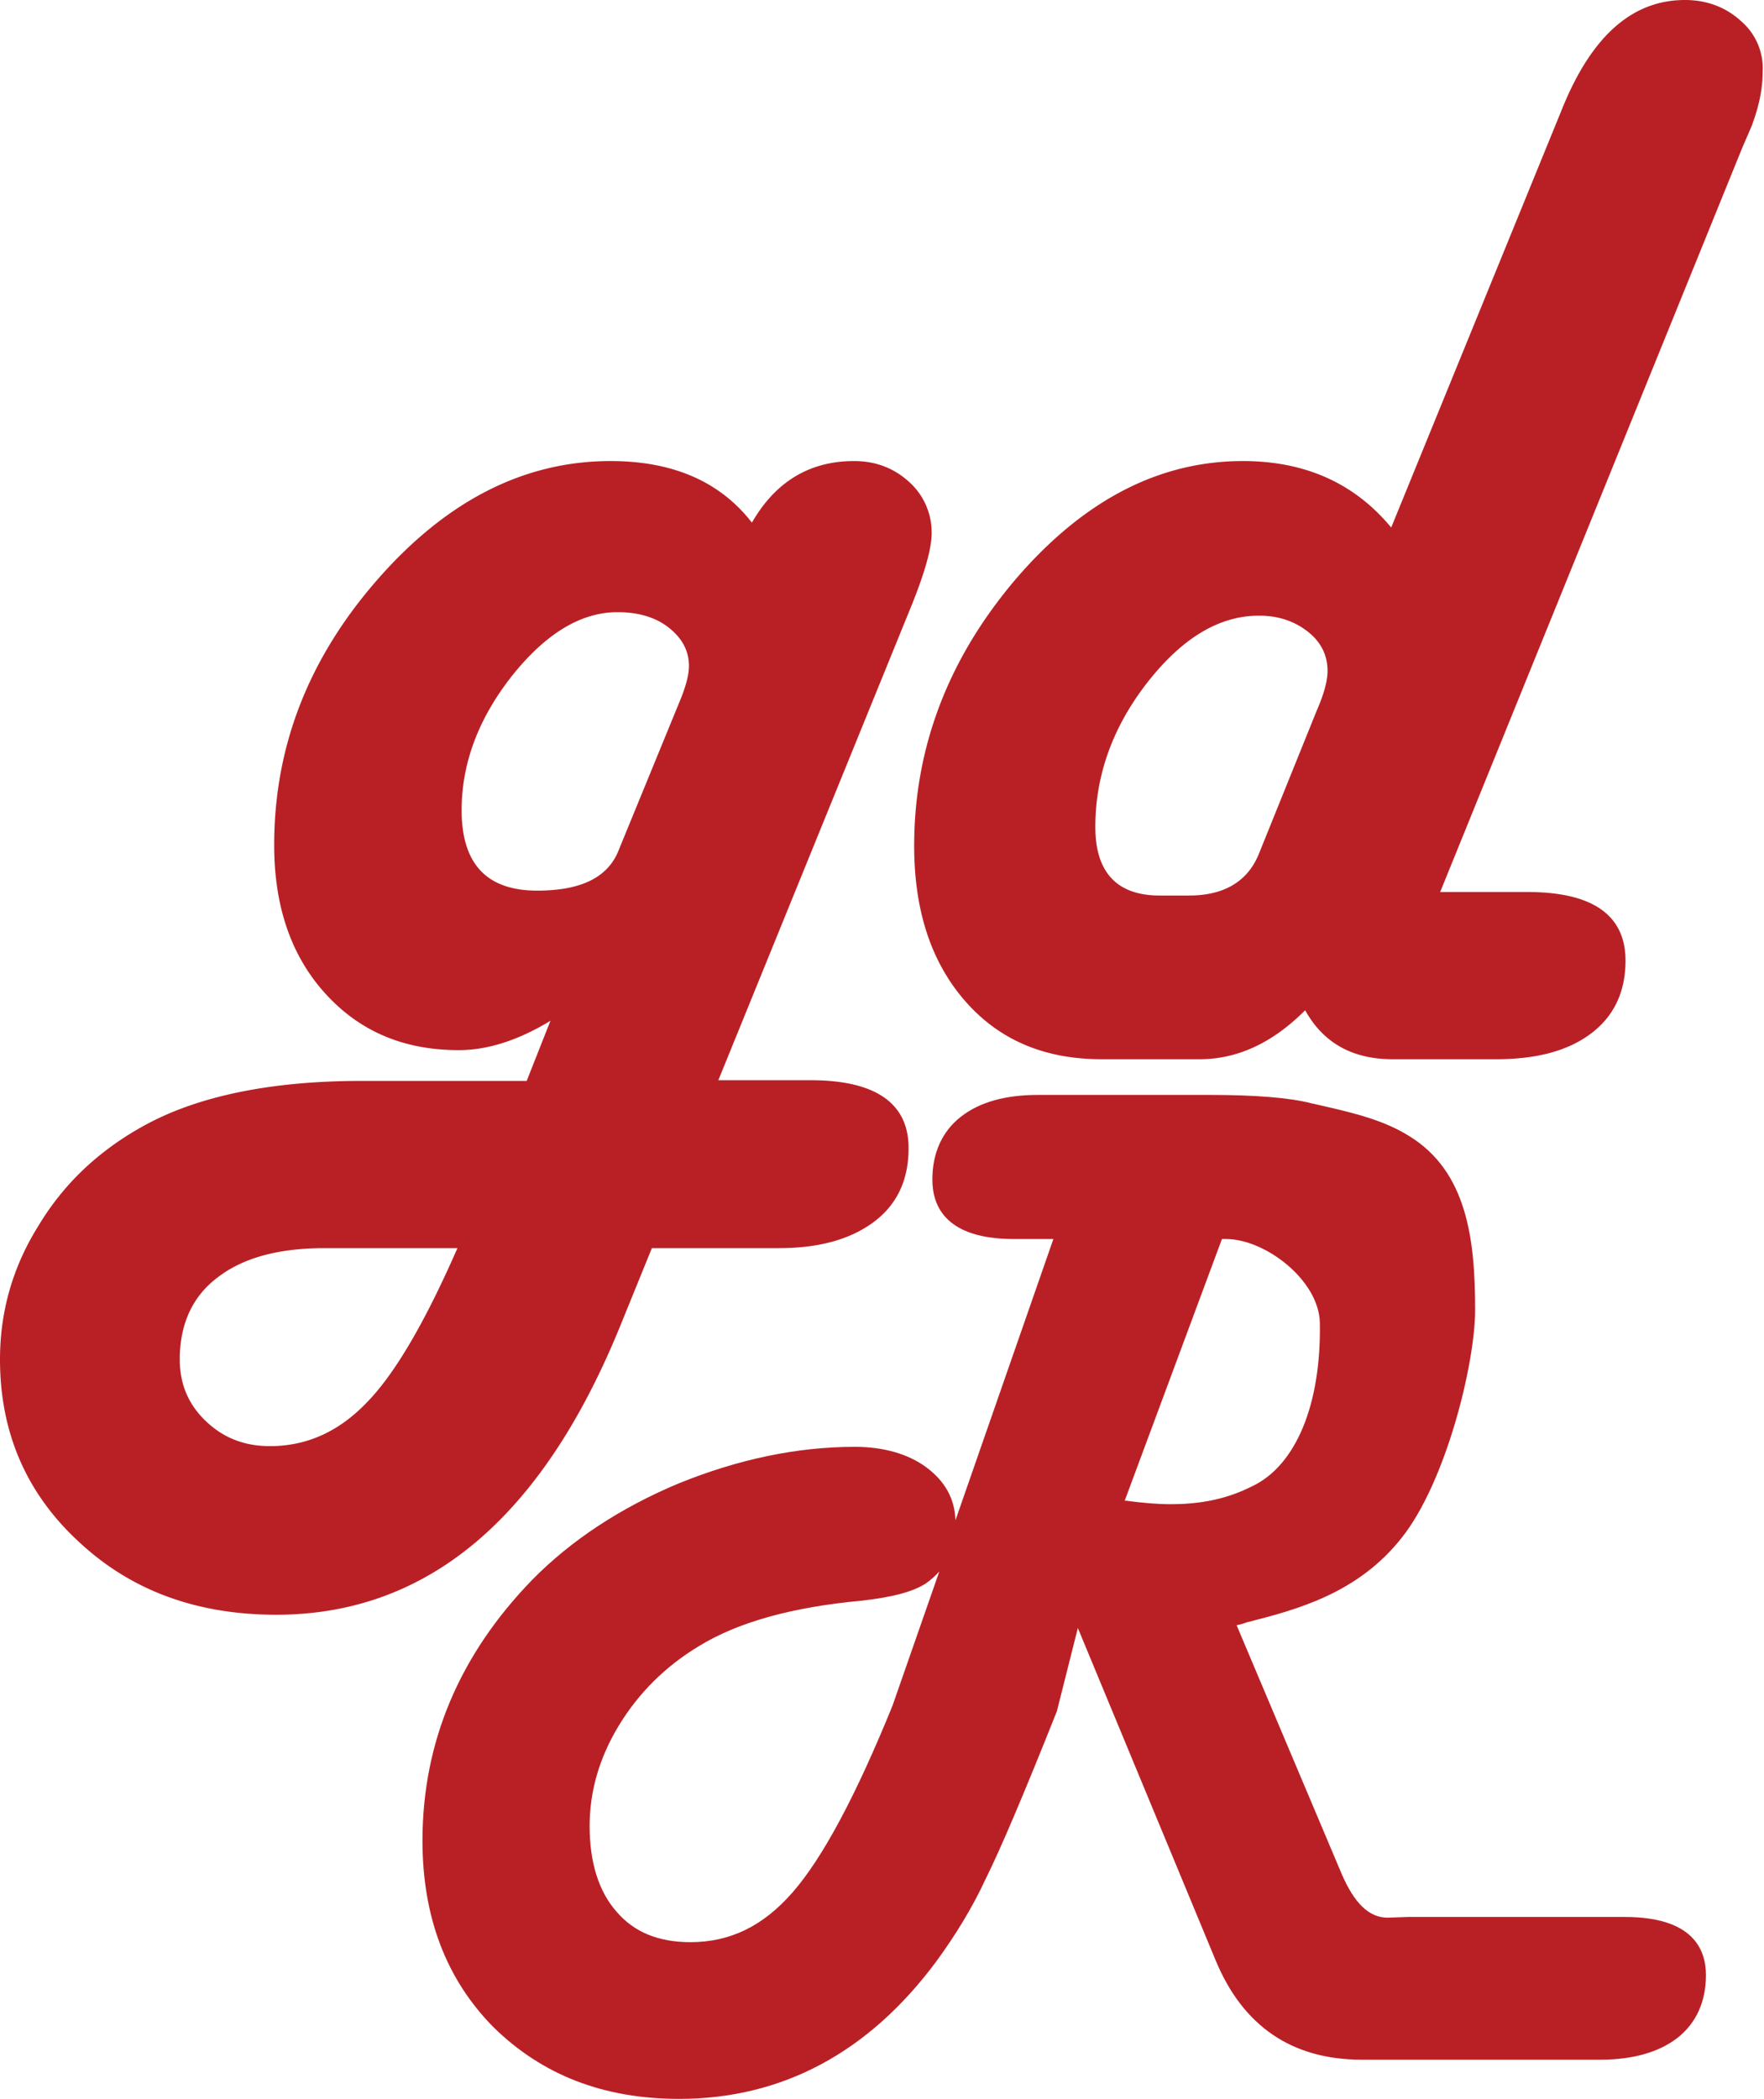
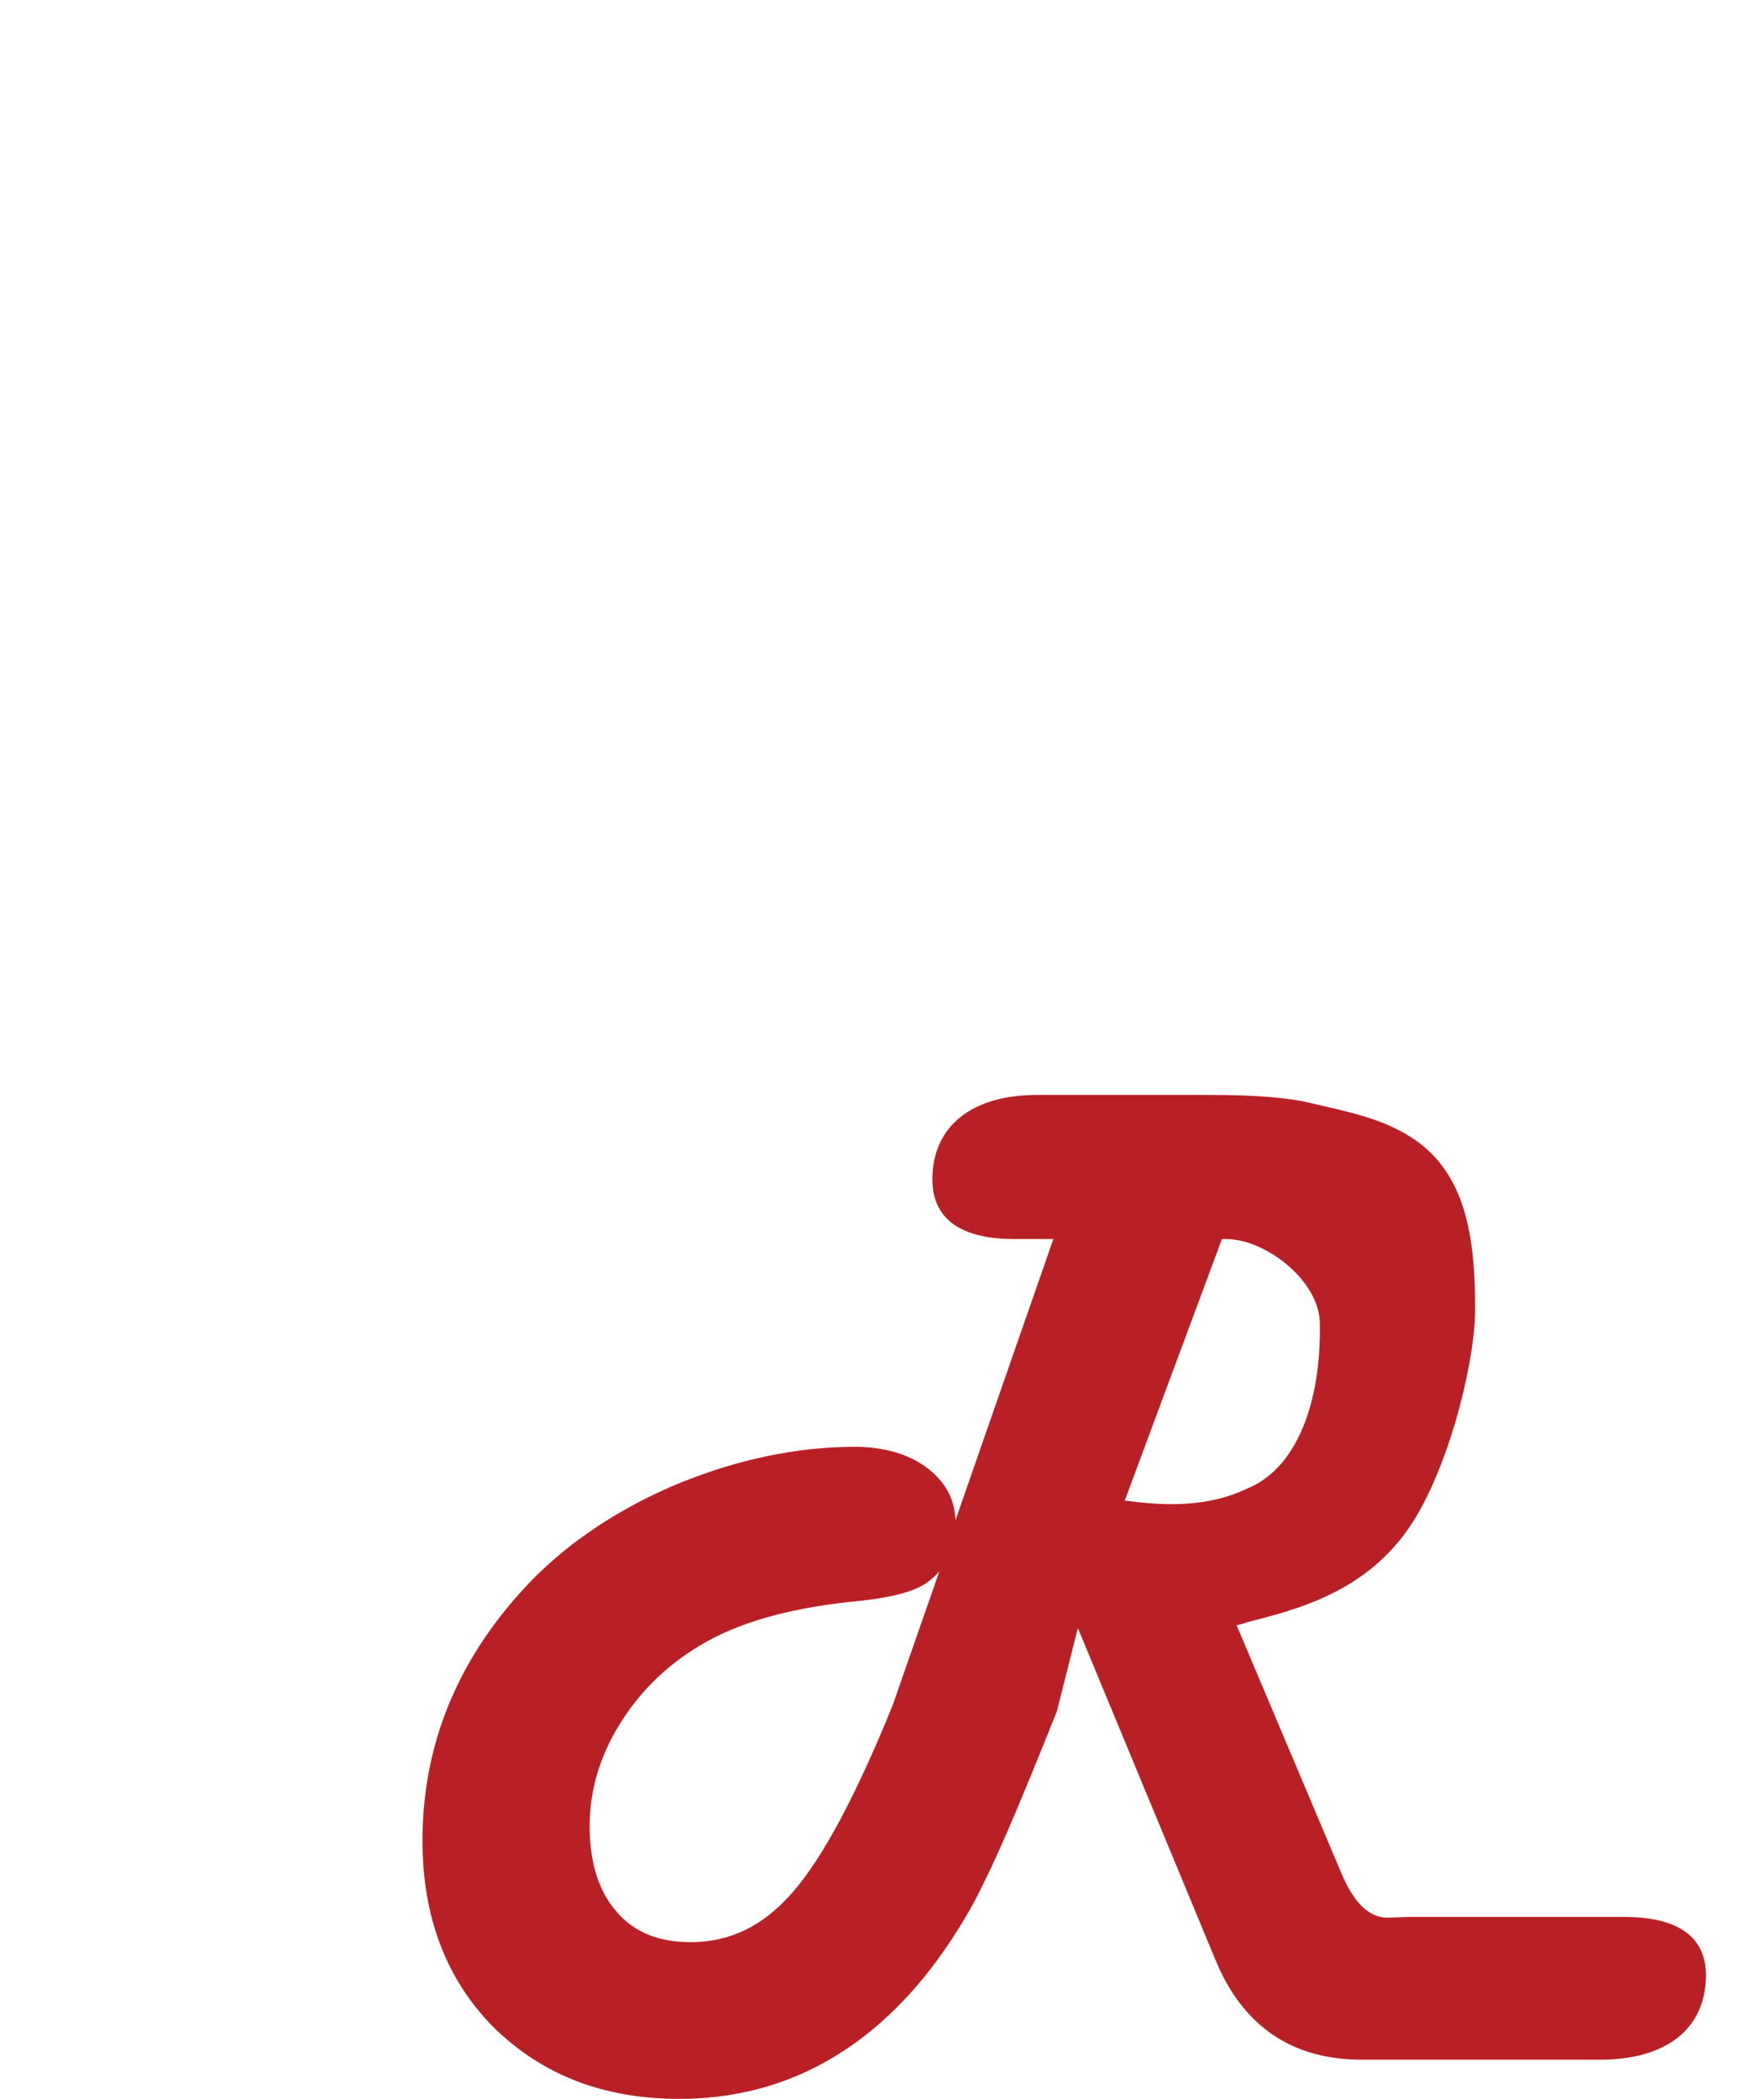
<svg xmlns="http://www.w3.org/2000/svg" data-bbox="0 0 25.202 30" viewBox="0 0 25.22 30" data-type="color">
  <g>
-     <path d="m8.86 18.97.46-1.13h1.82c.58 0 1.03-.13 1.36-.38s.49-.6.49-1.05c0-.64-.47-.97-1.4-.97h-1.32l2.76-6.78c.19-.47.29-.82.29-1.04a.97.97 0 0 0-.32-.73c-.22-.2-.48-.3-.79-.3-.63 0-1.12.29-1.46.88-.45-.58-1.12-.88-2.02-.88-1.23 0-2.34.56-3.33 1.69s-1.48 2.39-1.48 3.8c0 .87.24 1.58.73 2.12s1.12.81 1.91.81c.41 0 .85-.14 1.31-.42l-.34.86H5.17c-1.31 0-2.36.22-3.13.65-.63.35-1.13.82-1.49 1.42-.37.59-.55 1.23-.55 1.91 0 1.05.38 1.92 1.13 2.61.75.7 1.69 1.04 2.82 1.04 2.15 0 3.79-1.37 4.91-4.11m-1.18-6.24c-.72 0-1.08-.38-1.08-1.15q0-1.005.72-1.92c.48-.6.98-.91 1.51-.91.29 0 .54.07.73.22s.29.33.29.55c0 .12-.04.27-.11.45l-.89 2.17c-.15.4-.54.59-1.17.59m-2.43 7.31c-.4.42-.86.63-1.39.63-.37 0-.67-.12-.92-.36s-.37-.53-.37-.88c0-.5.18-.9.54-1.17q.54-.42 1.53-.42h1.9c-.46 1.05-.89 1.79-1.29 2.2" fill="#b92025" data-color="1" />
-     <path d="M24.89.3c-.22-.2-.49-.3-.8-.3-.75 0-1.33.51-1.75 1.54l-2.45 6c-.53-.64-1.24-.95-2.12-.95-1.2 0-2.28.56-3.25 1.69-.96 1.13-1.45 2.4-1.45 3.81 0 .92.24 1.66.73 2.22s1.14.83 1.95.83h1.4c.54 0 1.04-.23 1.51-.7.26.47.68.7 1.25.7h1.48c.58 0 1.03-.12 1.36-.37s.49-.6.49-1.04c0-.65-.47-.98-1.4-.98h-1.25l4.32-10.64.13-.3c.11-.29.16-.54.16-.77a.89.89 0 0 0-.31-.74m-6.07 9.87L18 12.2c-.16.4-.5.6-1 .6h-.42c-.61 0-.92-.33-.92-.98 0-.74.25-1.43.74-2.06.5-.64 1.03-.96 1.6-.96.28 0 .51.08.7.23s.28.34.28.56c0 .14-.05.33-.16.58" fill="#b92025" data-color="1" />
    <path d="M23.23 27.4h-3.1l-.29.01c-.27 0-.48-.21-.66-.63l-1.5-3.55c.05-.01.09-.02.14-.04.71-.18 1.59-.41 2.22-1.21.63-.79 1.05-2.48 1.05-3.26 0-.99-.11-1.97-.94-2.48-.35-.22-.75-.32-1.18-.42l-.22-.05c-.31-.08-.8-.12-1.45-.12h-2.46c-.46 0-.83.1-1.1.31s-.41.52-.41.9c0 .39.2.85 1.17.85h.56l-1.4 4.02c-.01-.31-.15-.56-.42-.76-.26-.19-.61-.29-1.02-.29-.83 0-1.67.18-2.51.52-.84.35-1.55.82-2.1 1.38-1.04 1.07-1.57 2.32-1.57 3.73 0 1.09.34 1.98 1.01 2.66.7.69 1.58 1.03 2.66 1.03 1.47 0 2.71-.66 3.68-1.97.27-.37.51-.76.7-1.17q.315-.63 1.02-2.4l.3-1.19 1.97 4.75c.39.94 1.09 1.42 2.09 1.42h3.41c.47 0 .84-.11 1.1-.31.27-.21.41-.52.41-.9s-.2-.83-1.16-.83m-4.36-8.49c.02 1.16-.34 2.03-.96 2.33-.26.13-.61.26-1.17.26-.2 0-.42-.02-.64-.05h-.02l1.39-3.74h.06c.56 0 1.33.59 1.34 1.2m-6.11 5.47c-.52 1.28-1 2.18-1.43 2.67-.42.48-.89.71-1.46.71-.45 0-.8-.14-1.05-.43-.26-.29-.39-.71-.39-1.23q0-.75.42-1.44c.28-.46.66-.84 1.14-1.13.57-.35 1.35-.56 2.32-.65.45-.05.75-.13.93-.25.07-.05.14-.11.19-.17z" fill="#b92025" data-color="1" />
  </g>
</svg>